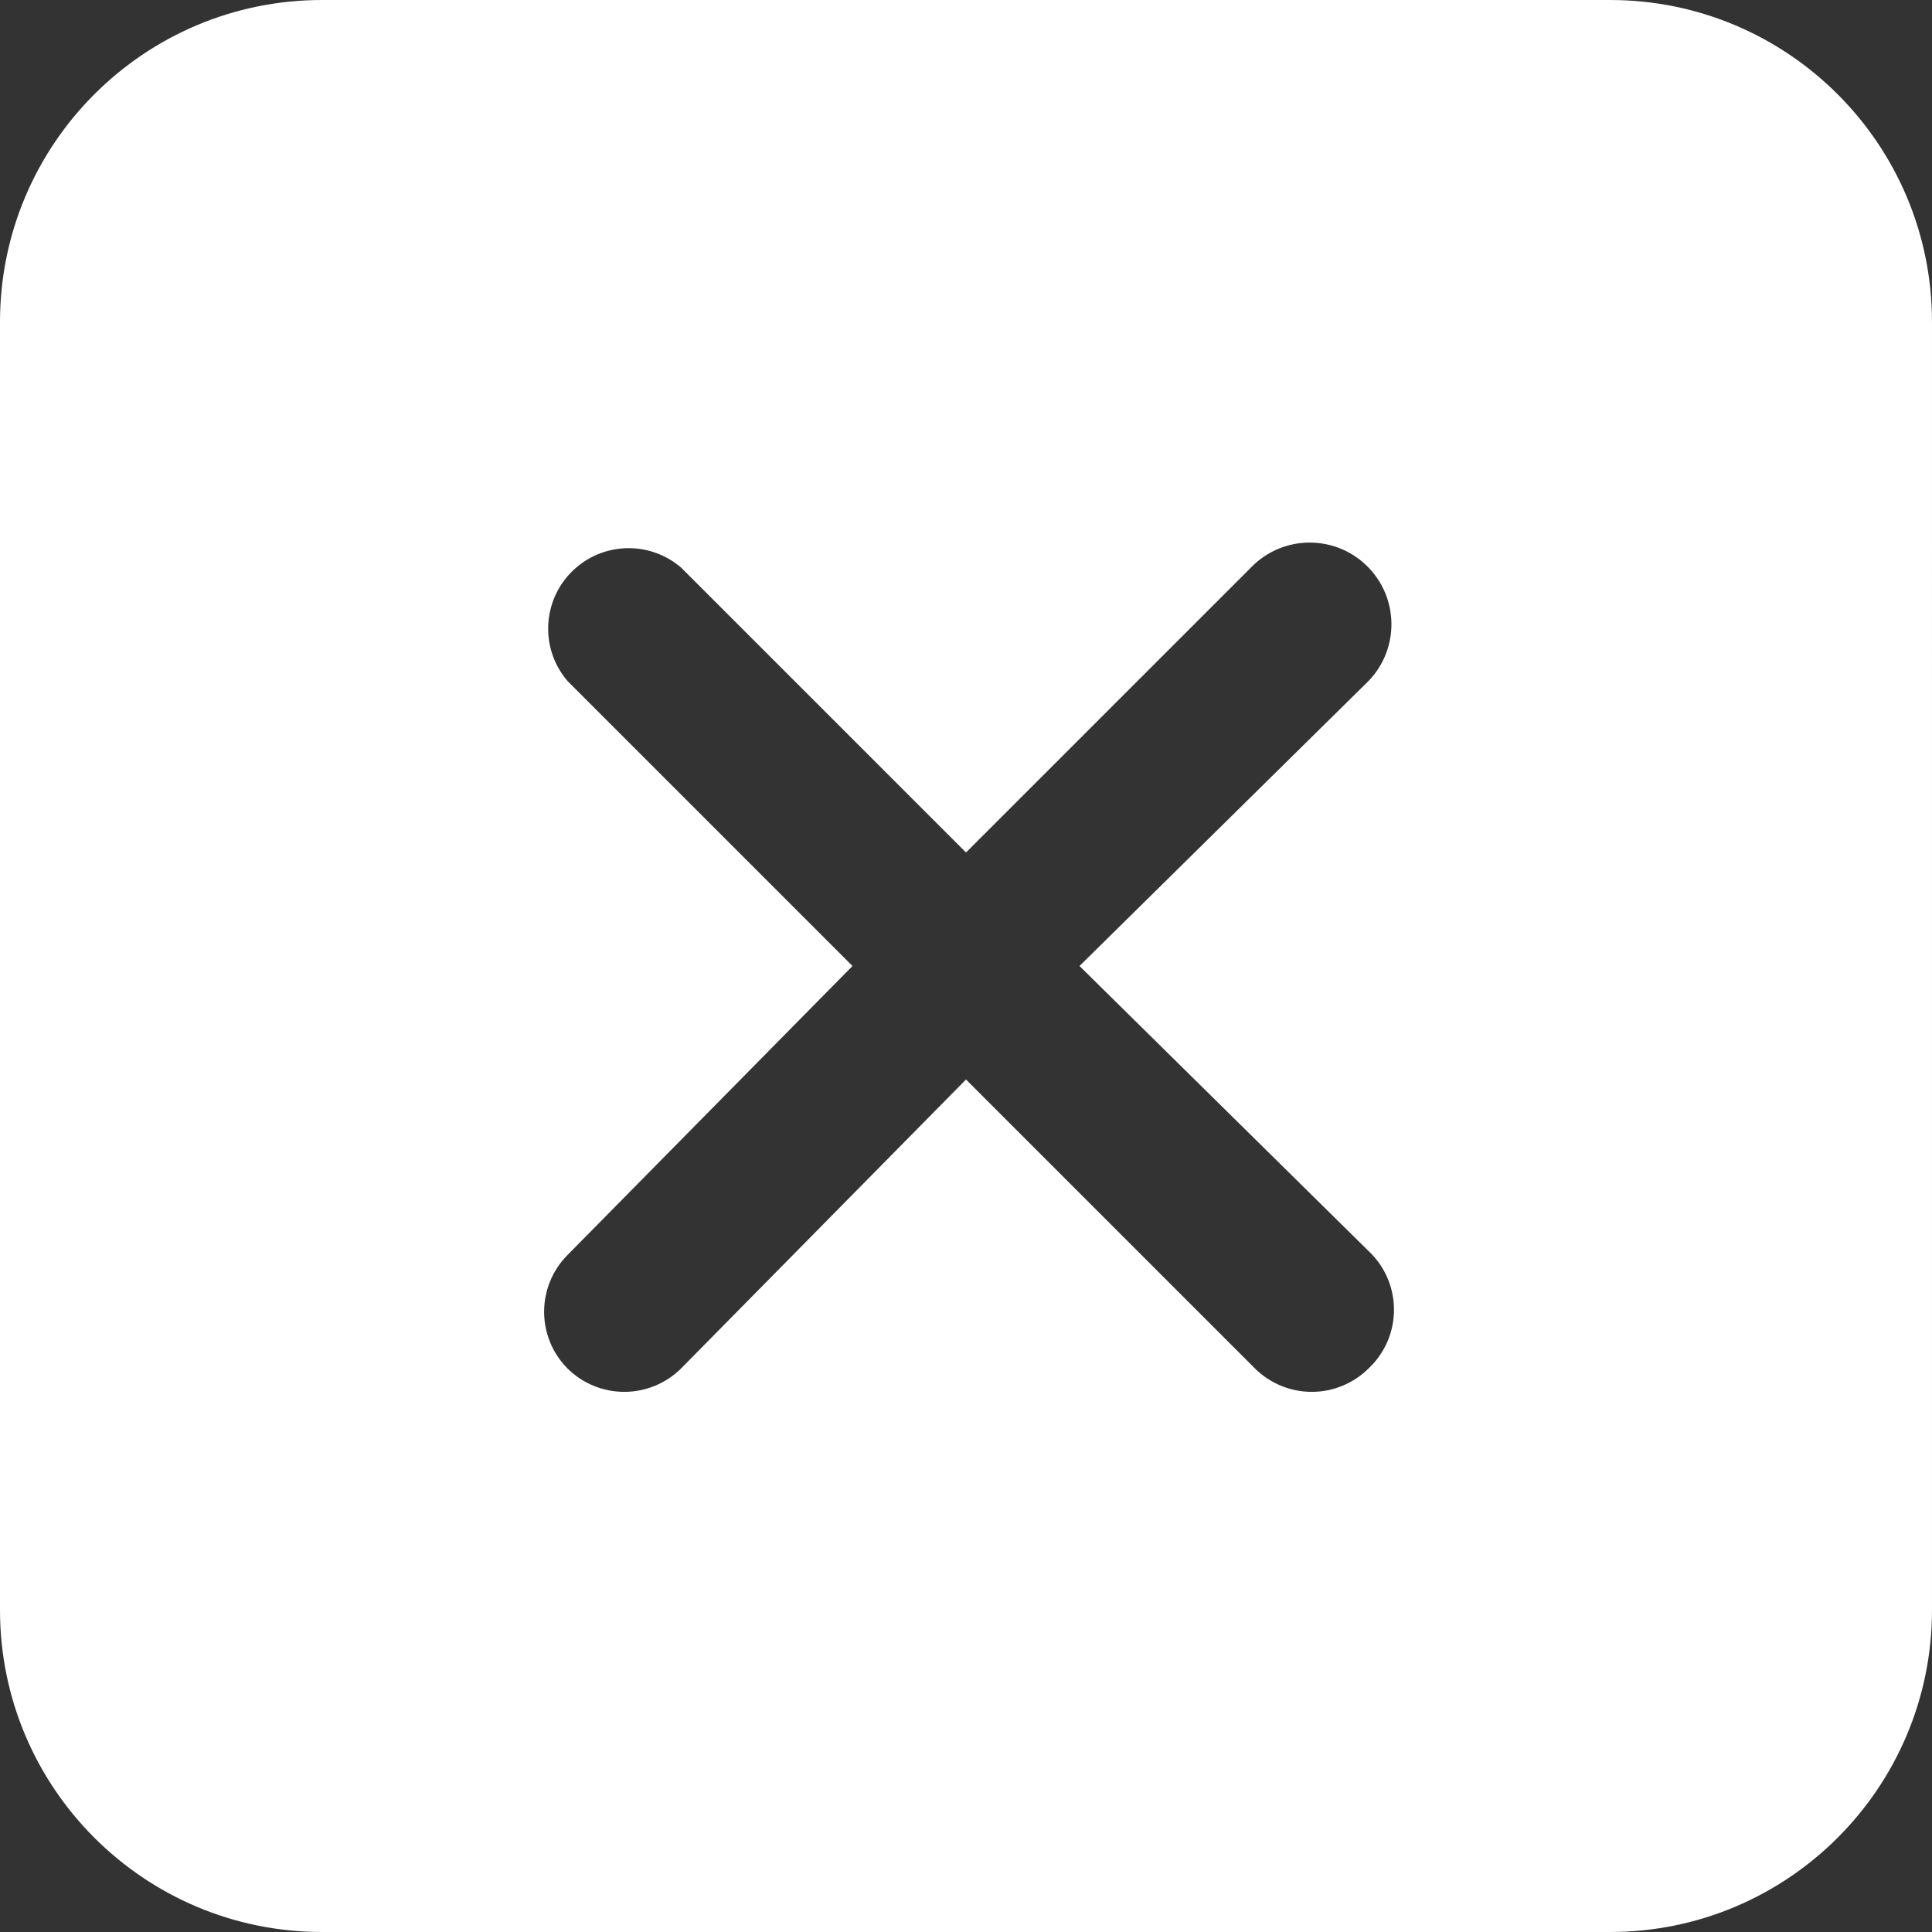
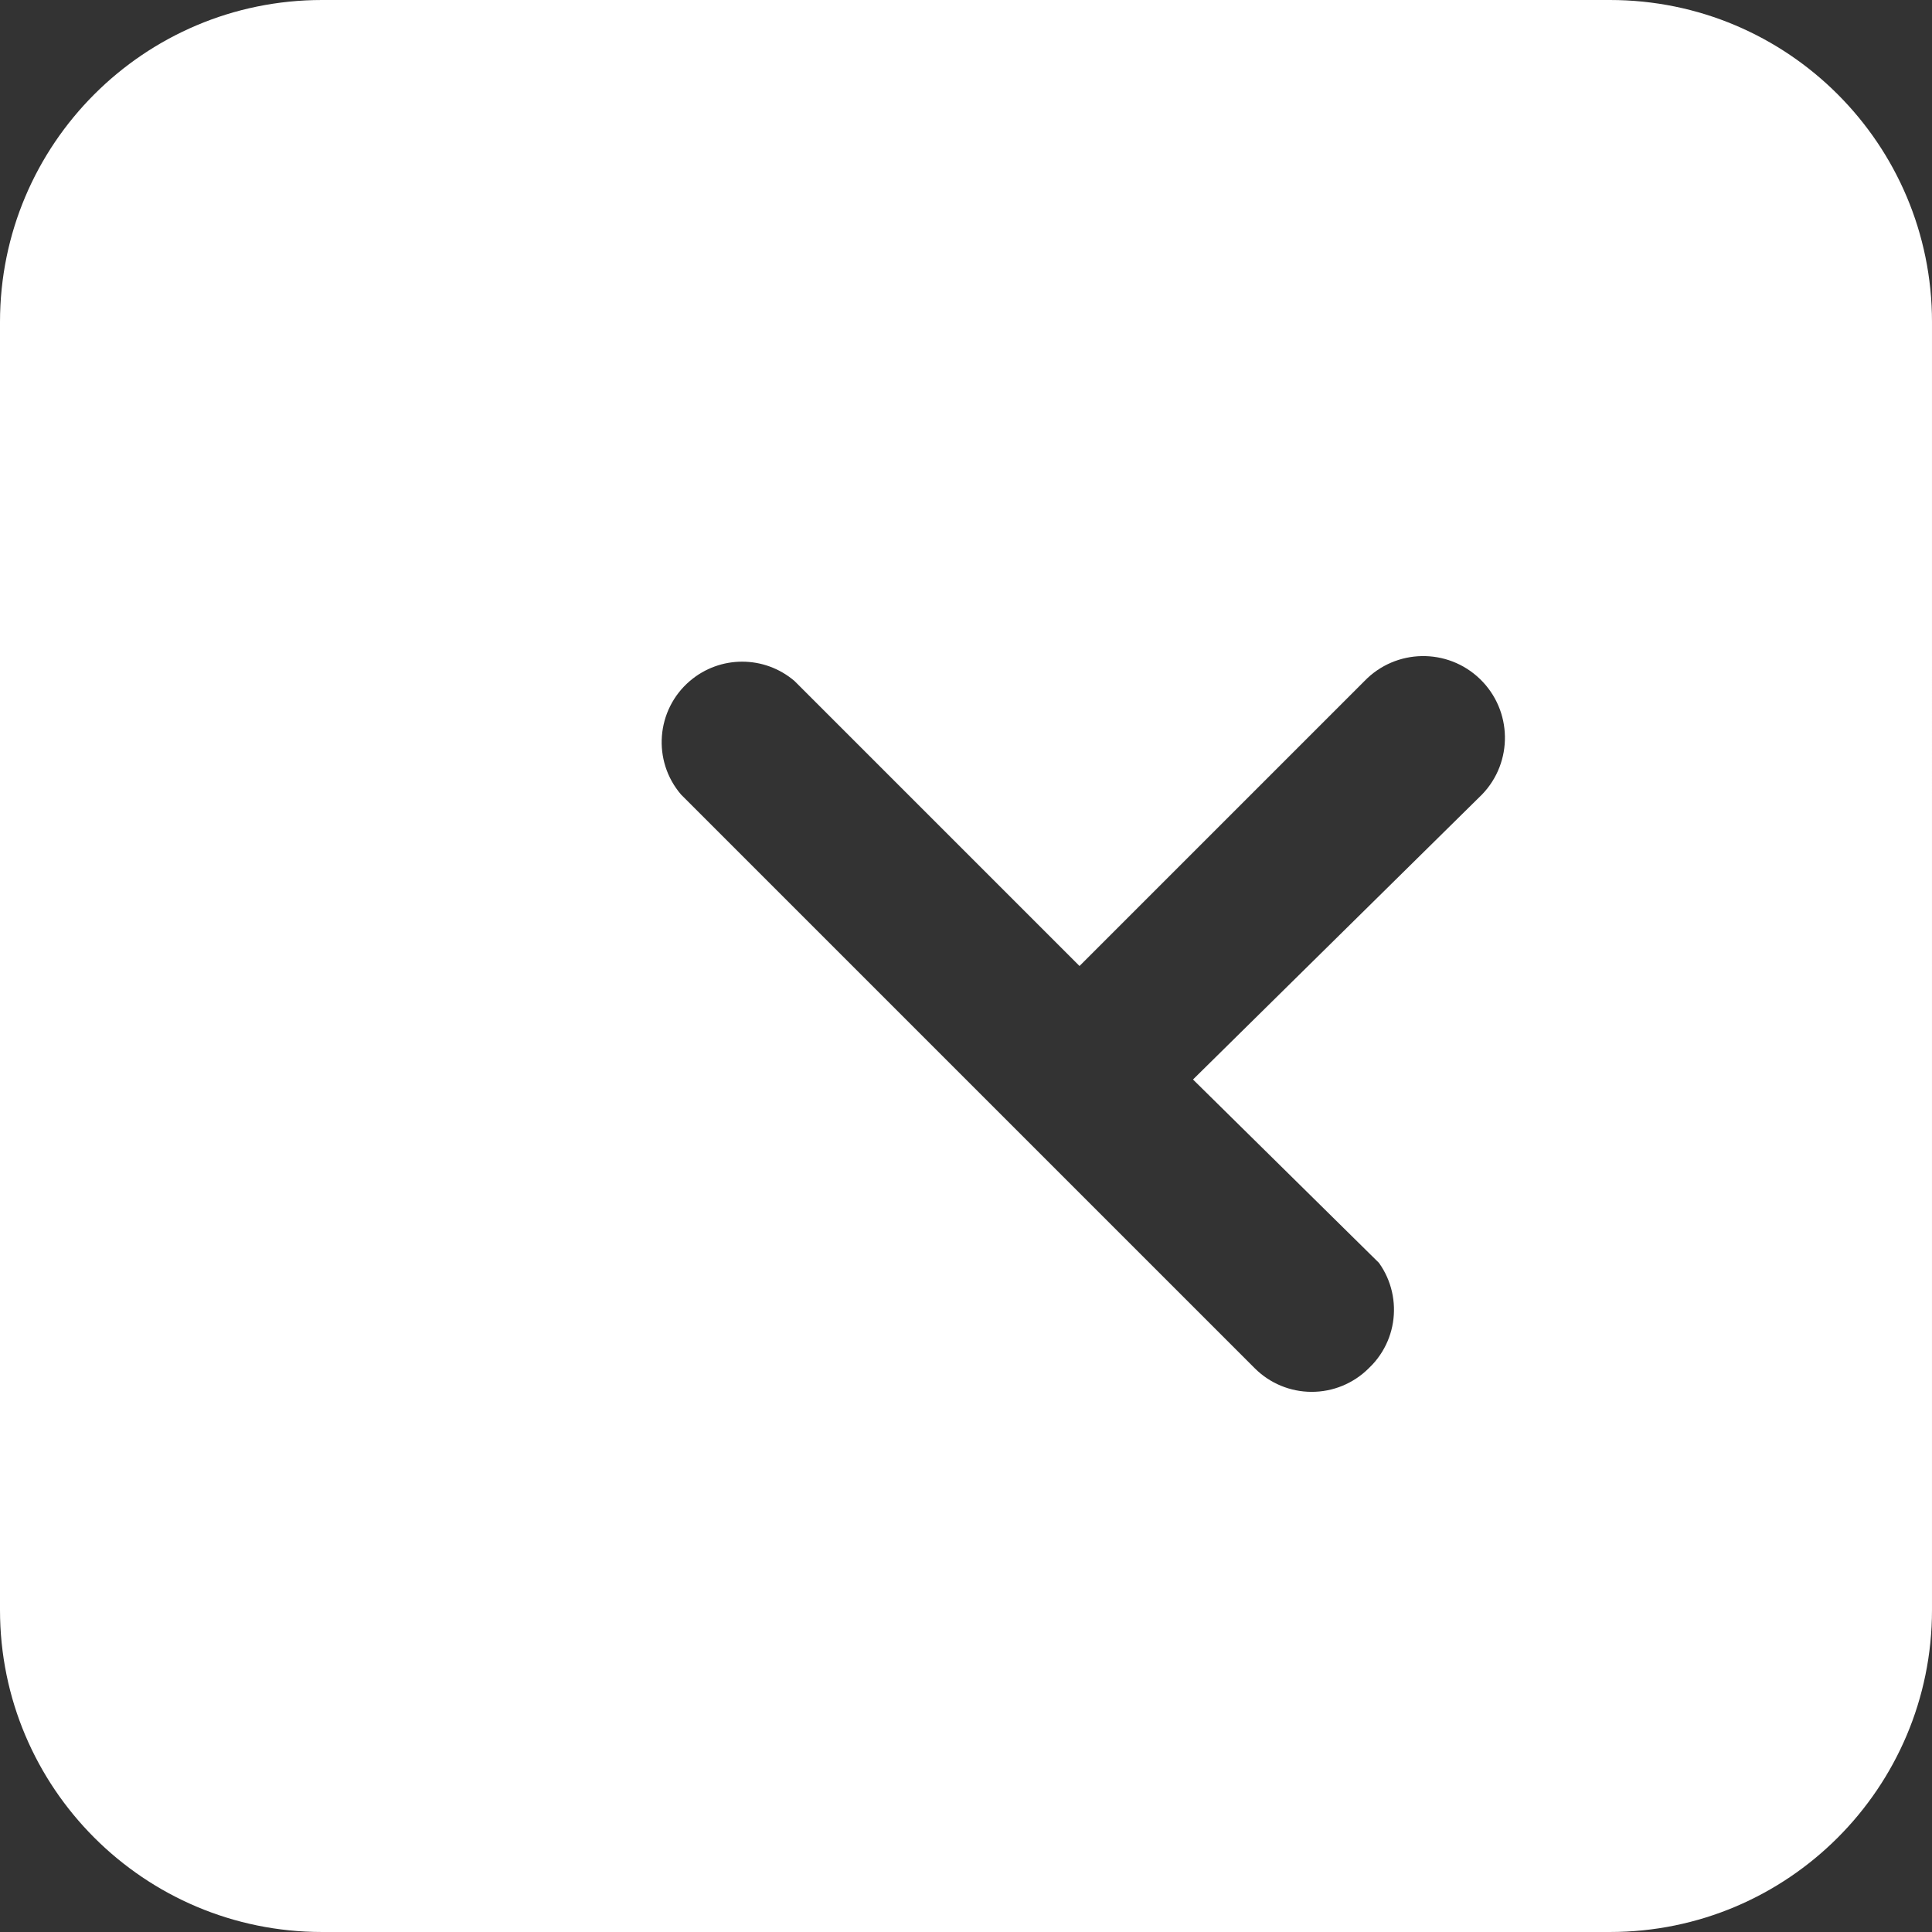
<svg xmlns="http://www.w3.org/2000/svg" version="1.1" viewBox="0 0 512 512">
  <rect x="0" y="0" width="512" height="512" fill="#333333" stroke="none" />
  <defs>
    <style> .cls-1 { fill: #fff; } </style>
  </defs>
  <g>
    <g id="_Слой_1" data-name="Слой_1">
      <g id="Layer_2">
        <g id="Layer_1-2">
-           <path class="cls-1" d="M426.667,0H85.333C38.205,0,0,38.205,0,85.333v341.333c0,47.128,38.205,85.333,85.333,85.333h341.333c47.128,0,85.333-38.205,85.333-85.333V85.333c0-47.128-38.205-85.333-85.333-85.333ZM362.667,331.52c8.601,8.052,9.046,21.553.993,30.154-.32.342-.651.673-.993.993-4.026,3.993-9.476,6.219-15.147,6.187-5.597-.024-10.96-2.245-14.933-6.187l-76.587-76.587-75.52,76.587c-3.974,3.941-9.337,6.163-14.933,6.187-5.67.033-11.121-2.193-15.147-6.187-8.271-8.321-8.271-21.759,0-30.08l75.52-76.587-75.52-75.52c-7.664-8.949-6.622-22.416,2.327-30.08,7.987-6.84,19.766-6.84,27.753,0l75.52,75.52,75.52-75.52c8.306-8.601,22.012-8.84,30.613-.533s8.84,22.012.533,30.613l-76.587,75.52,76.587,75.52Z" />
+           <path class="cls-1" d="M426.667,0H85.333C38.205,0,0,38.205,0,85.333v341.333c0,47.128,38.205,85.333,85.333,85.333h341.333c47.128,0,85.333-38.205,85.333-85.333V85.333c0-47.128-38.205-85.333-85.333-85.333ZM362.667,331.52c8.601,8.052,9.046,21.553.993,30.154-.32.342-.651.673-.993.993-4.026,3.993-9.476,6.219-15.147,6.187-5.597-.024-10.96-2.245-14.933-6.187l-76.587-76.587-75.52,76.587l75.52-76.587-75.52-75.52c-7.664-8.949-6.622-22.416,2.327-30.08,7.987-6.84,19.766-6.84,27.753,0l75.52,75.52,75.52-75.52c8.306-8.601,22.012-8.84,30.613-.533s8.84,22.012.533,30.613l-76.587,75.52,76.587,75.52Z" />
        </g>
      </g>
    </g>
  </g>
</svg>